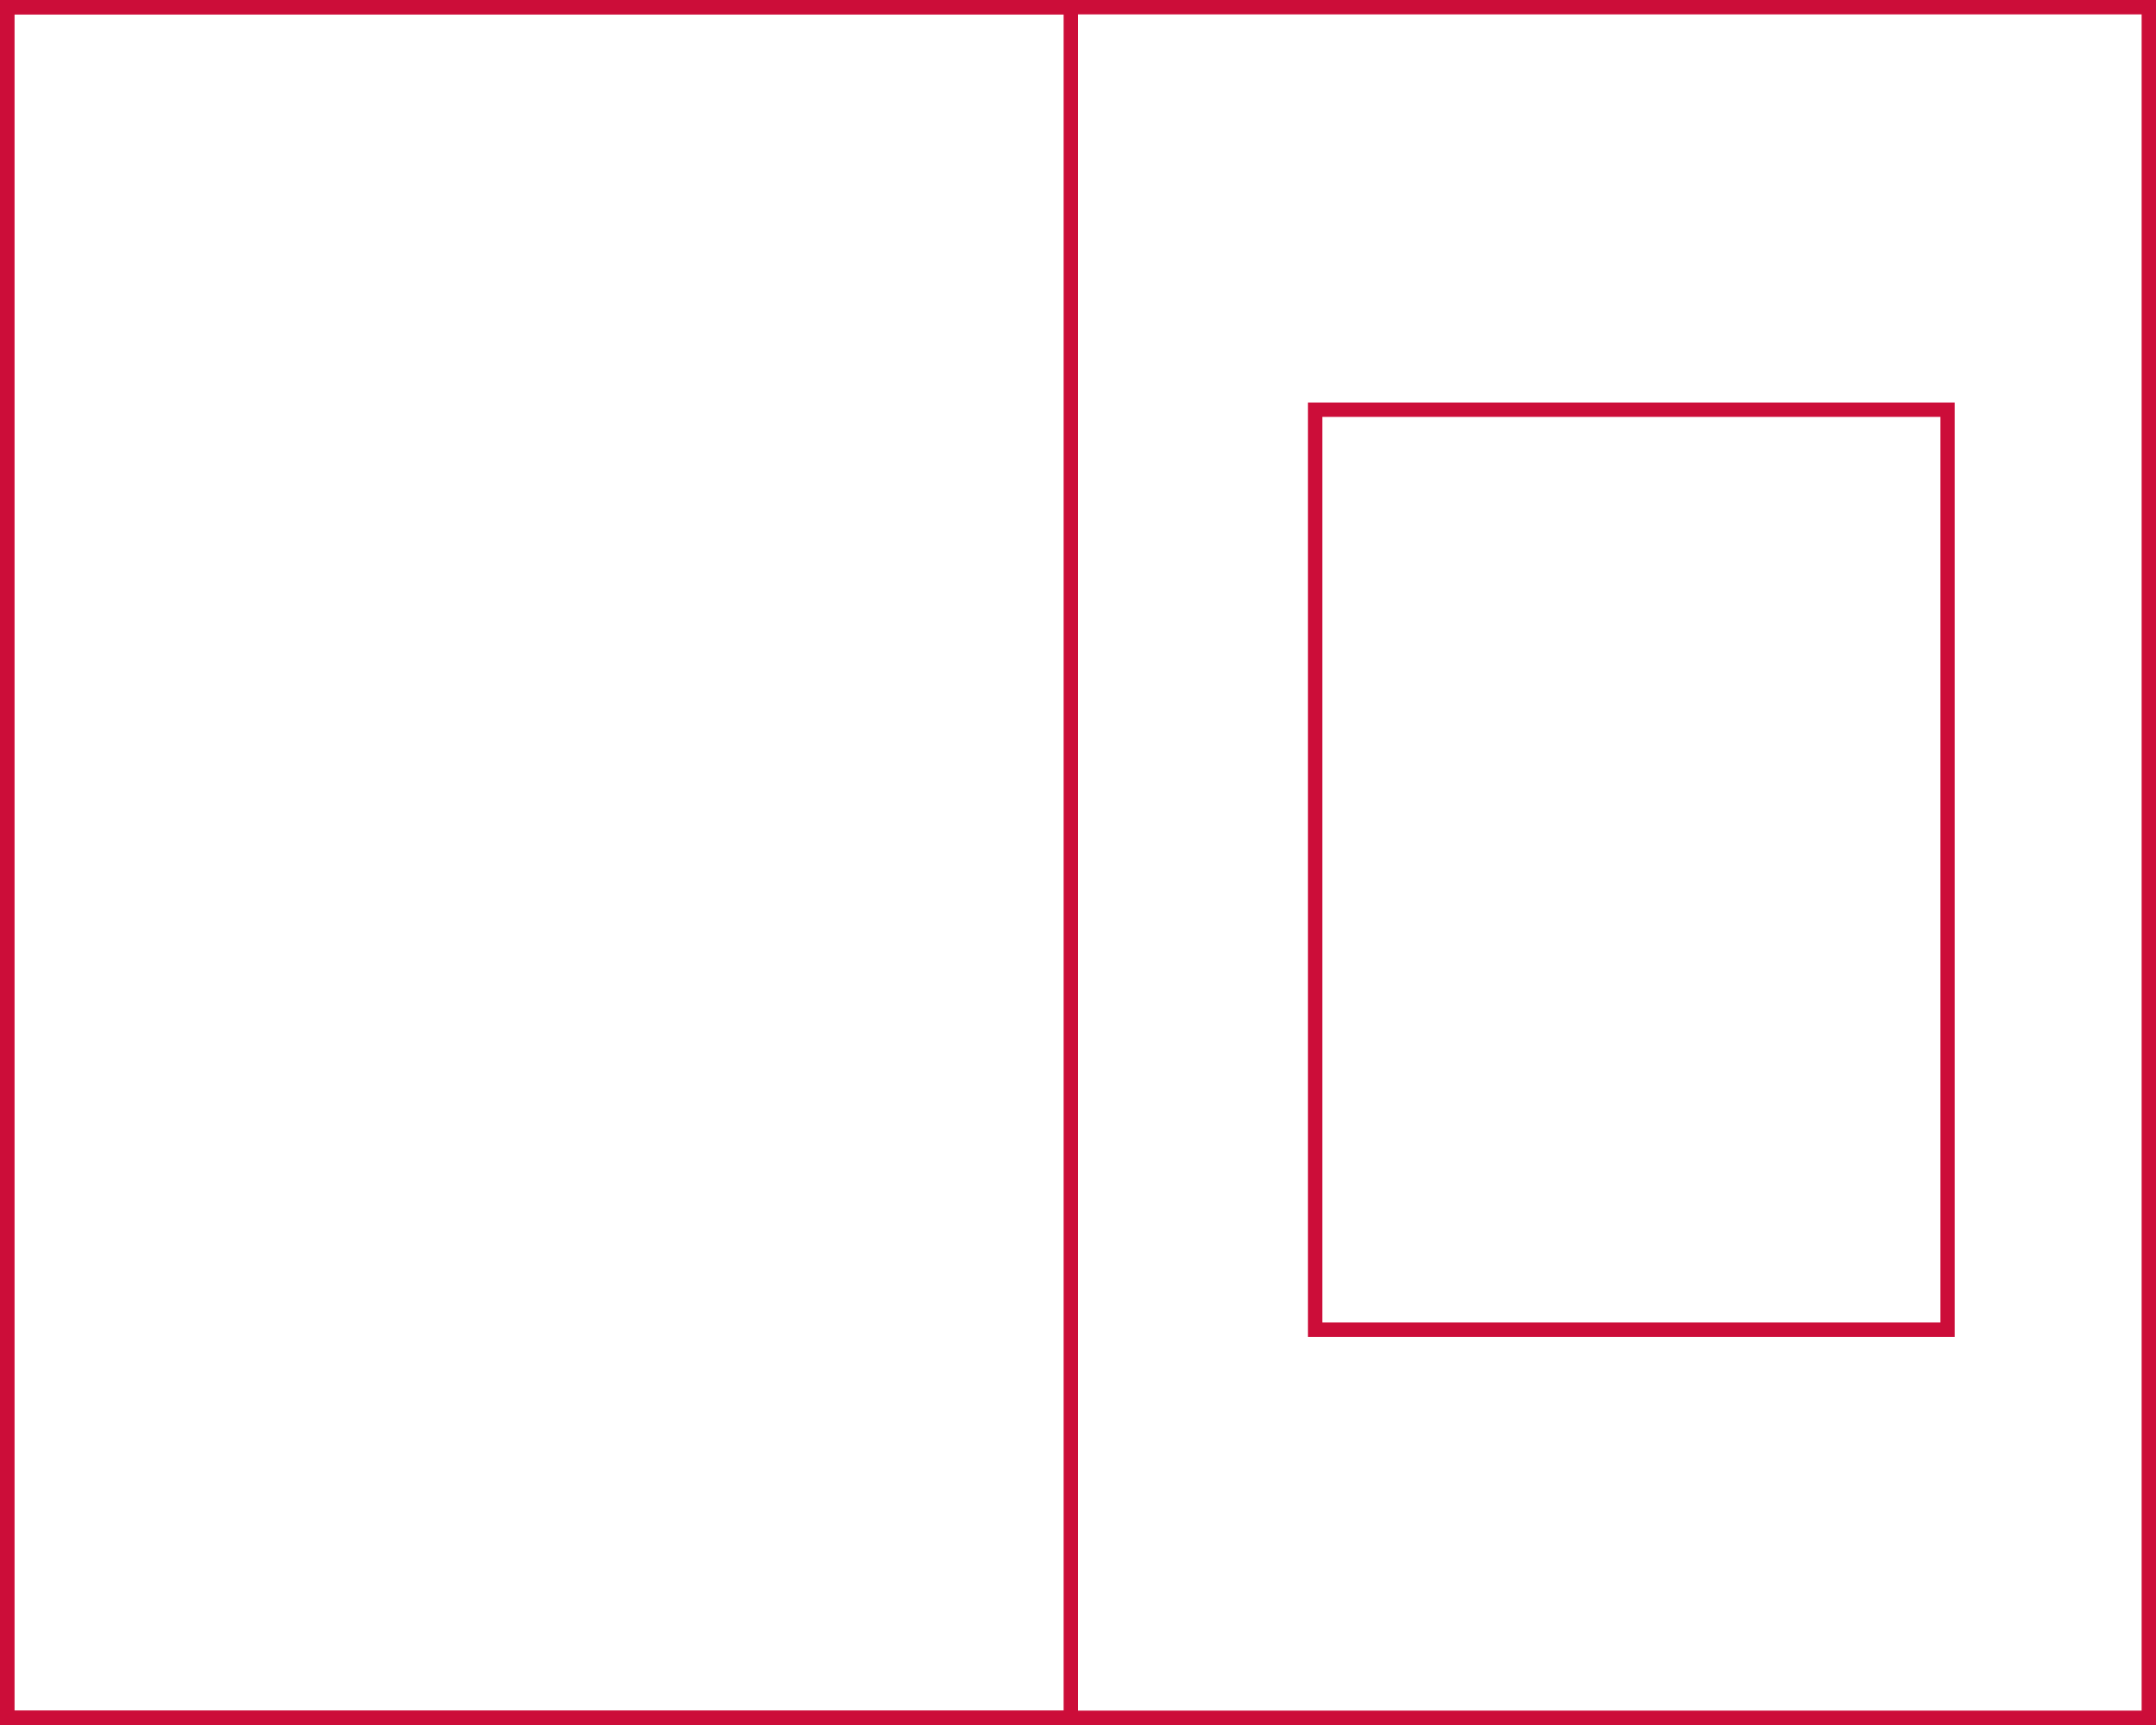
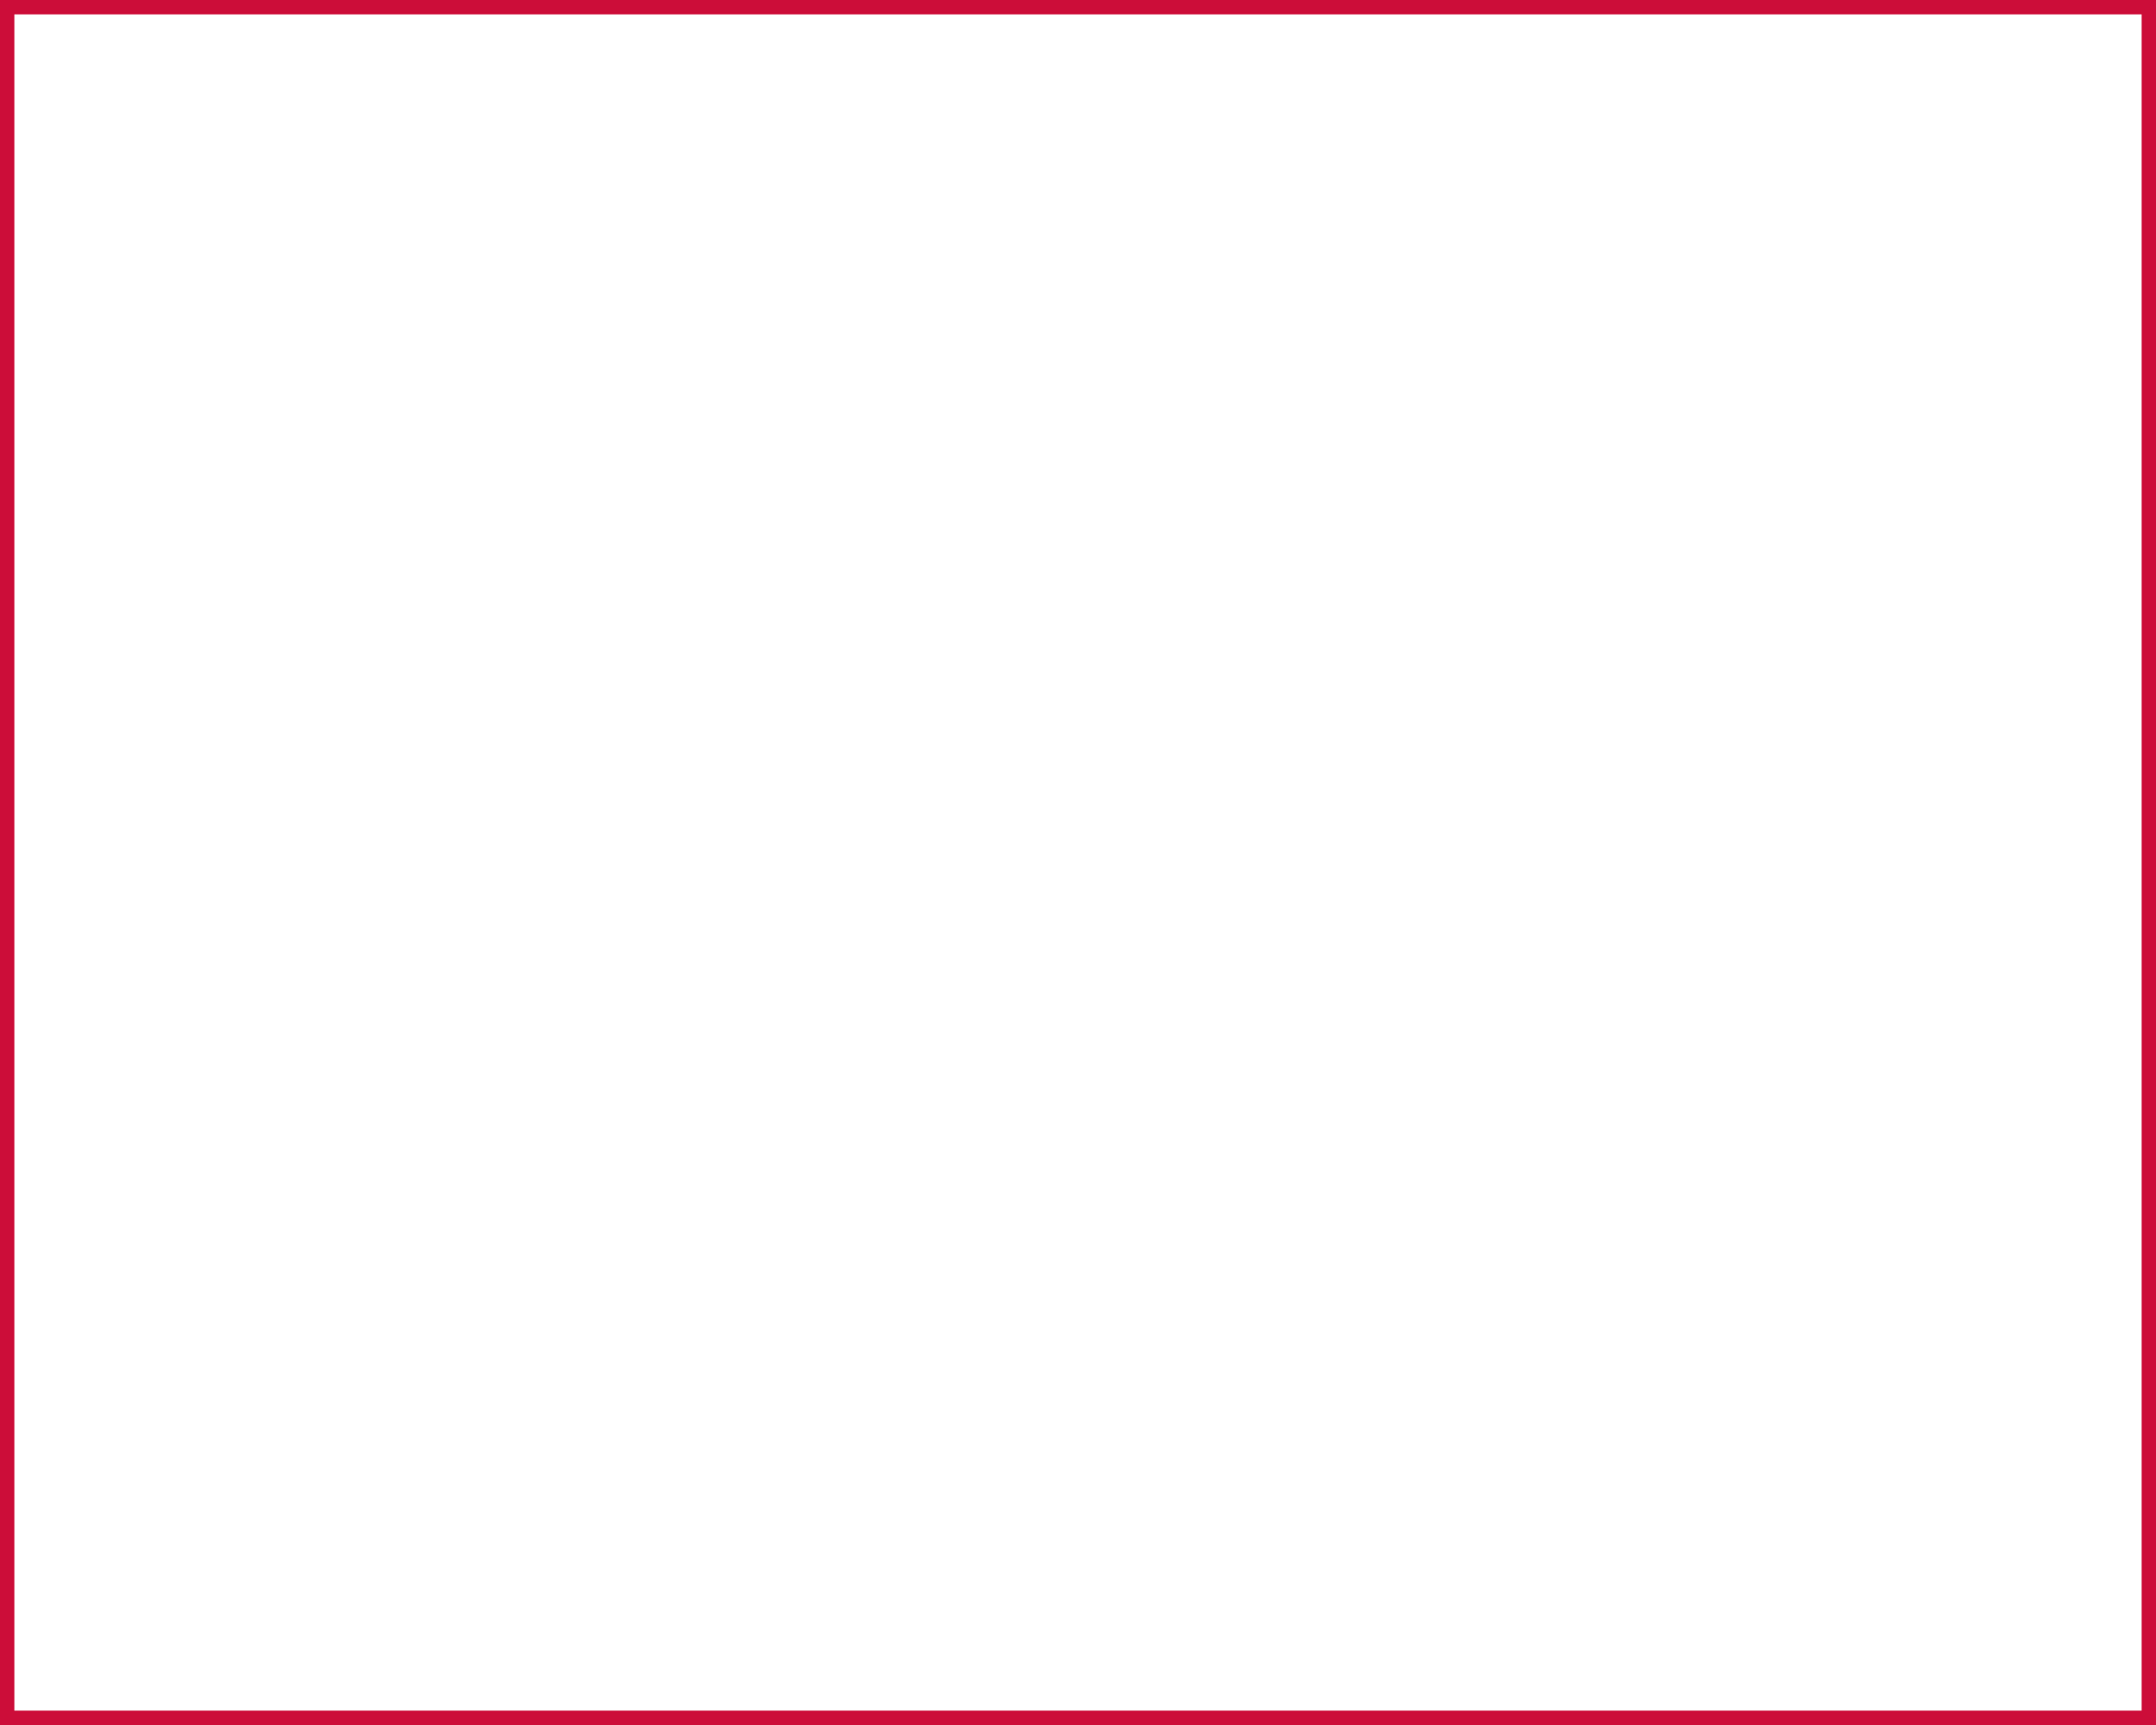
<svg xmlns="http://www.w3.org/2000/svg" width="150" height="120" viewBox="0 0 150 120" fill="none">
  <rect x="0.5" y="0.5" width="149" height="119" stroke="#CC0D39" />
-   <rect x="0.5" y="0.5" width="74" height="119" stroke="#CC0D39" />
-   <rect x="91.5" y="28.5" width="44" height="64" stroke="#CC0D39" />
</svg>